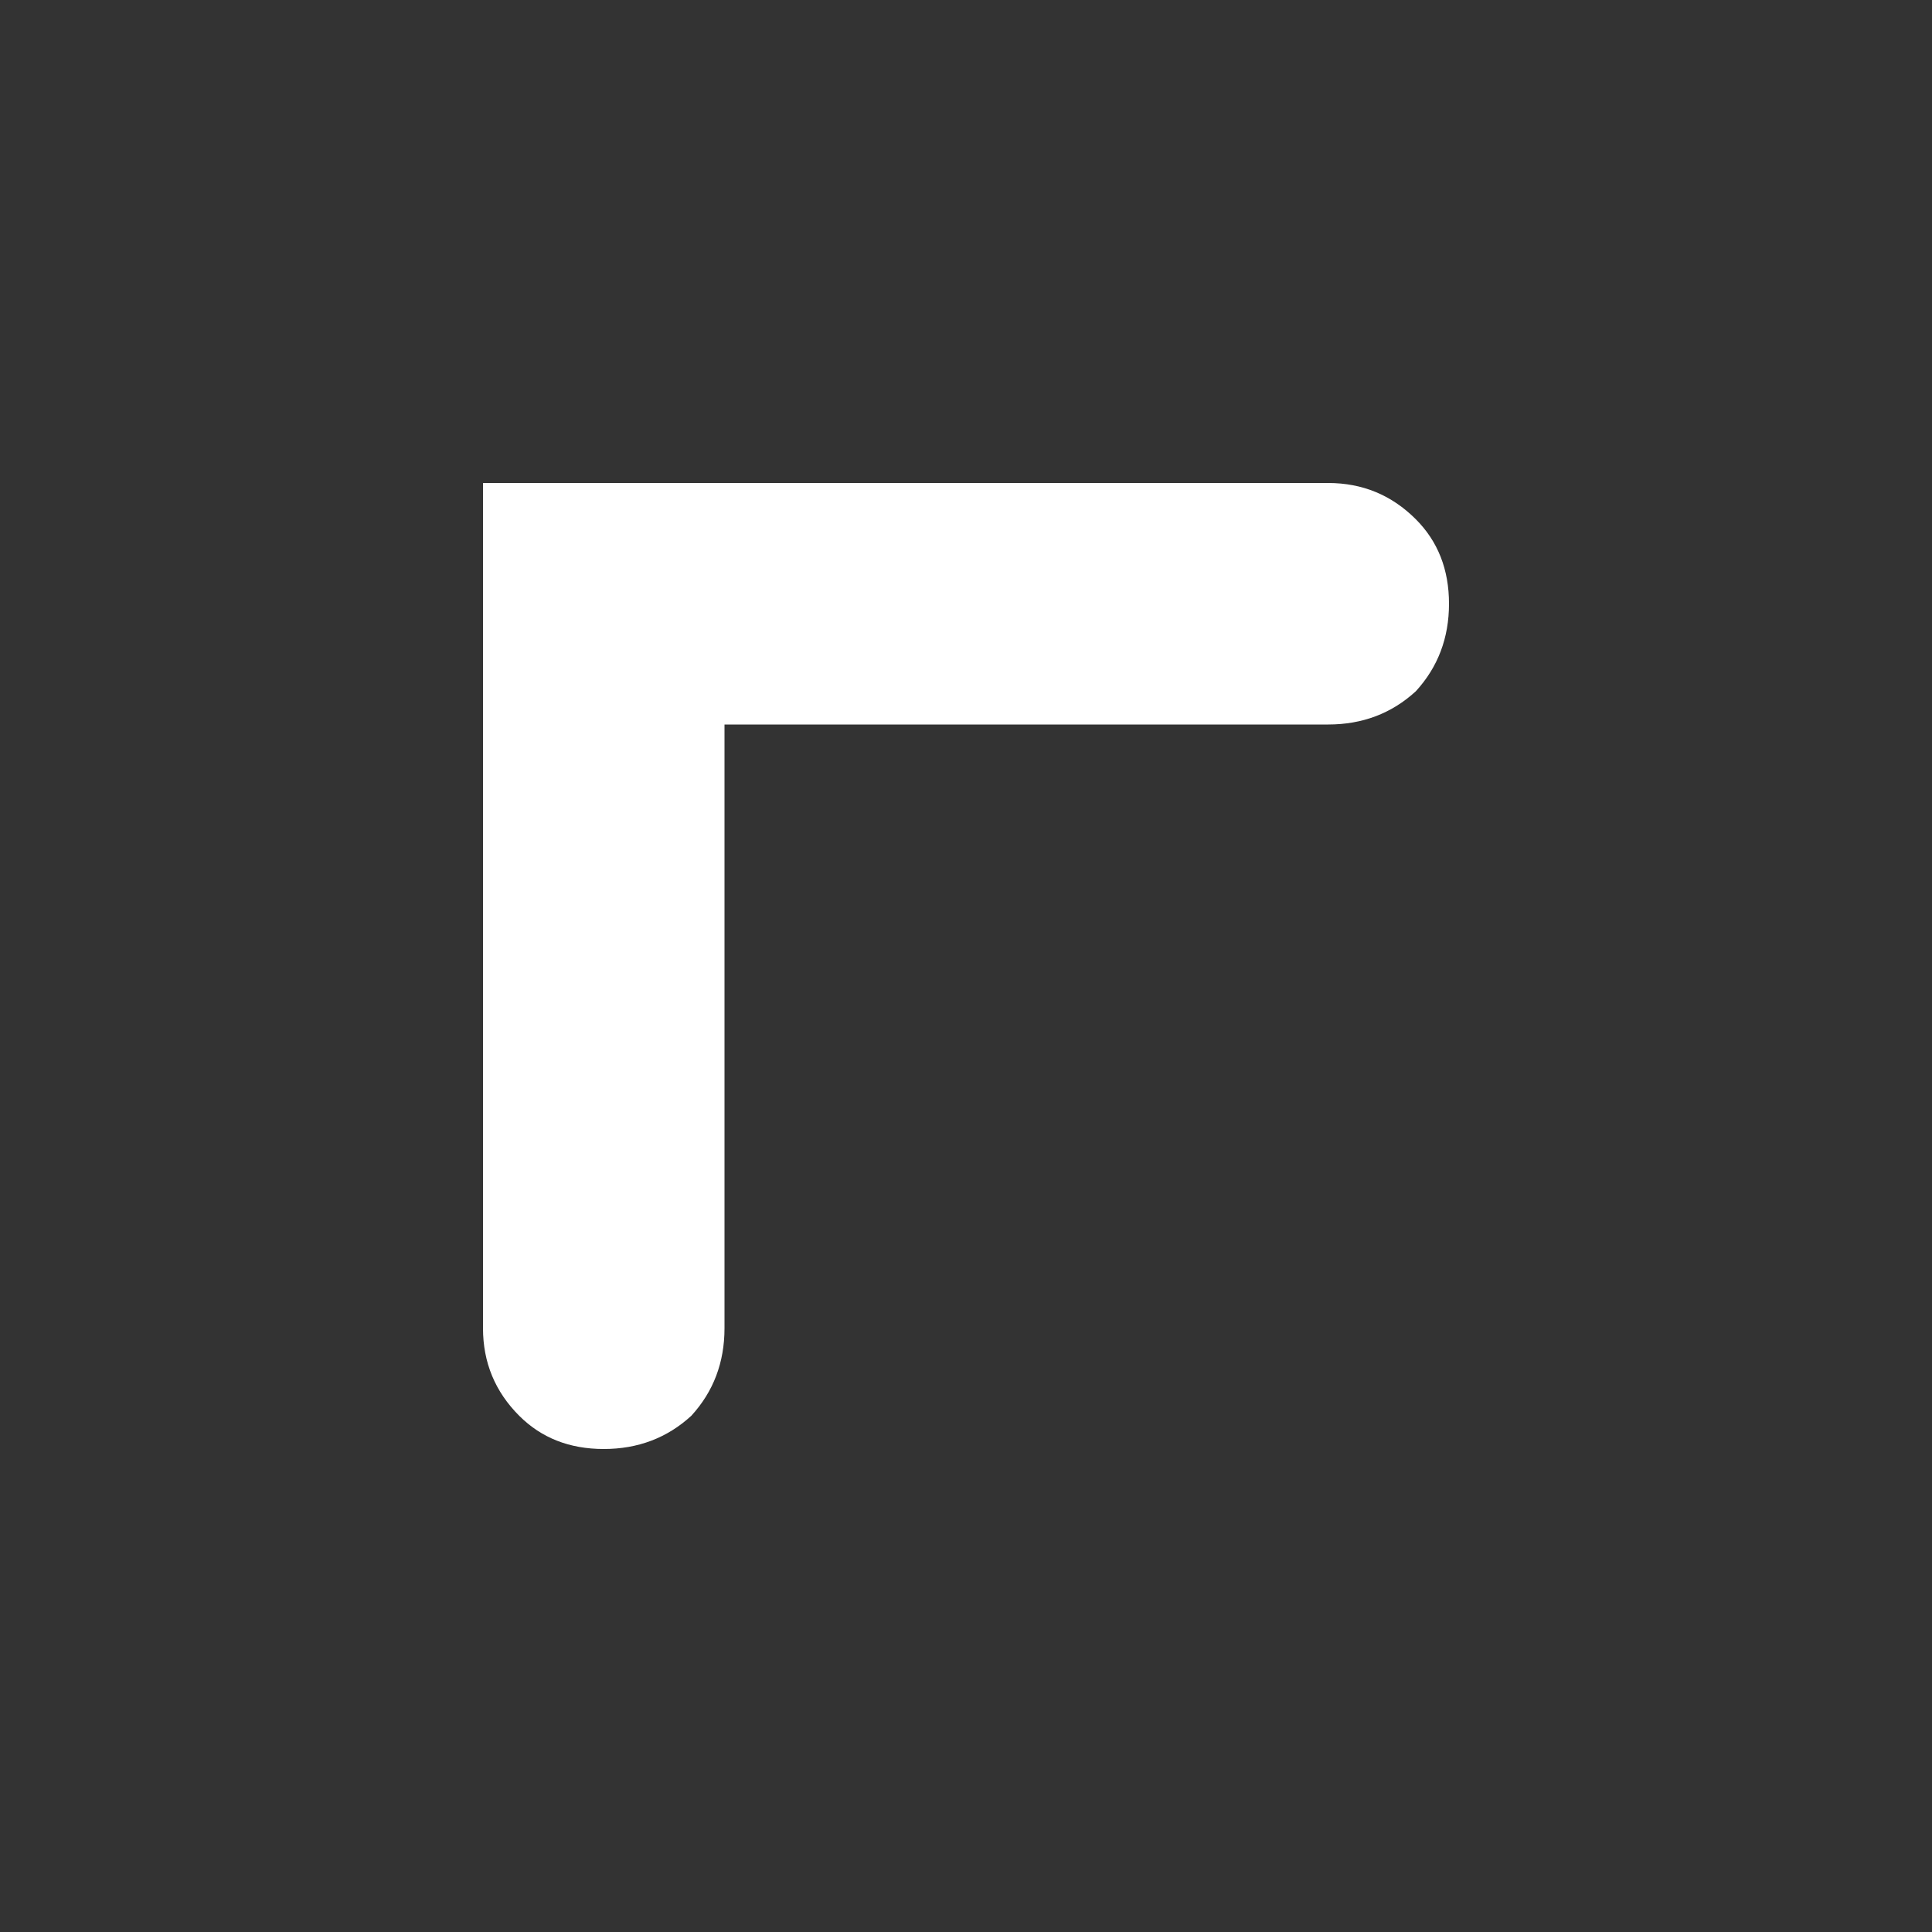
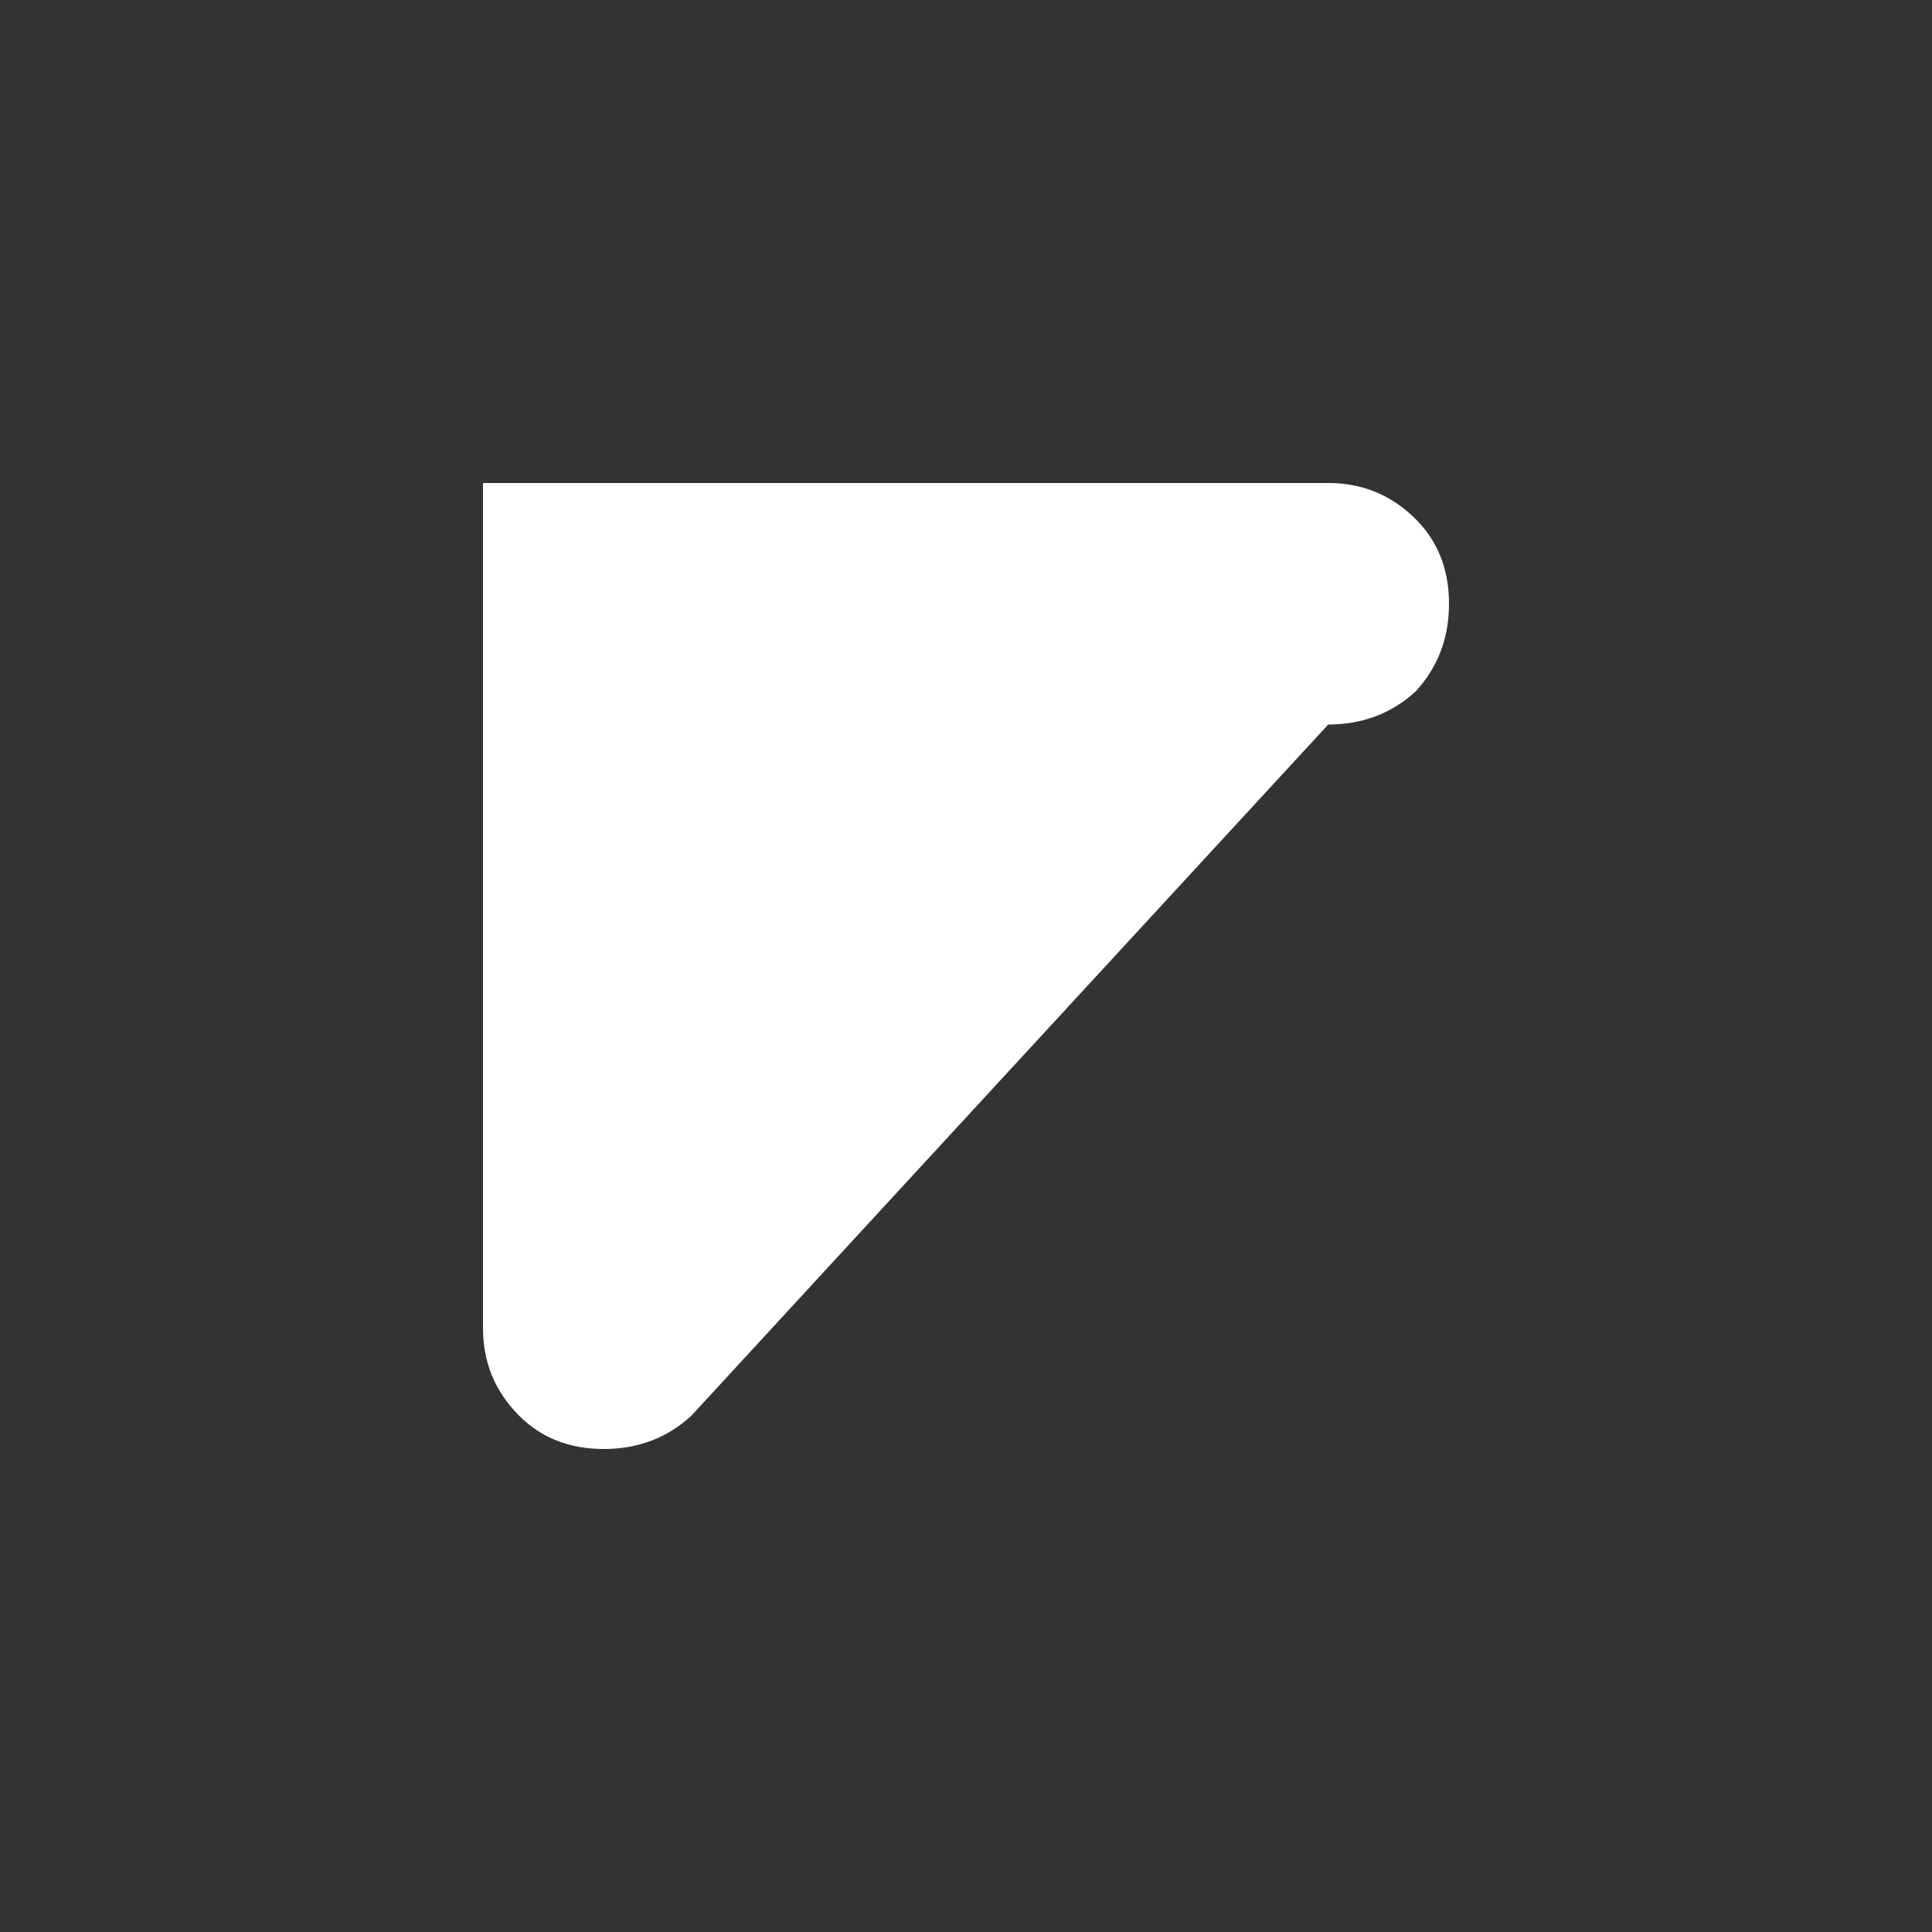
<svg xmlns="http://www.w3.org/2000/svg" width="32" height="32">
  <rect width="100%" height="100%" fill="#333333" stroke="none" />
  <defs />
  <g>
-     <path stroke="none" fill="#FFFFFF" d="M22 8 Q22.85 8 23.45 8.6 24 9.15 24 10 24 10.85 23.45 11.45 22.85 12 22 12 L12 12 12 22 Q12 22.85 11.45 23.45 10.85 24 10 24 9.15 24 8.6 23.45 8 22.85 8 22 L8 8 22 8" />
+     <path stroke="none" fill="#FFFFFF" d="M22 8 Q22.85 8 23.45 8.6 24 9.15 24 10 24 10.85 23.45 11.45 22.85 12 22 12 Q12 22.85 11.45 23.45 10.85 24 10 24 9.15 24 8.6 23.45 8 22.85 8 22 L8 8 22 8" />
  </g>
</svg>